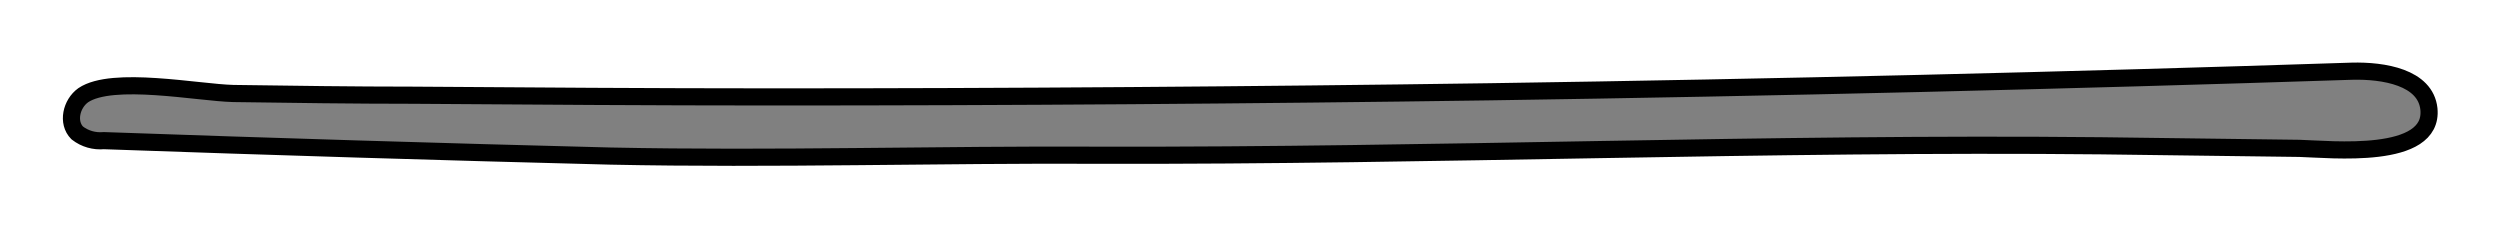
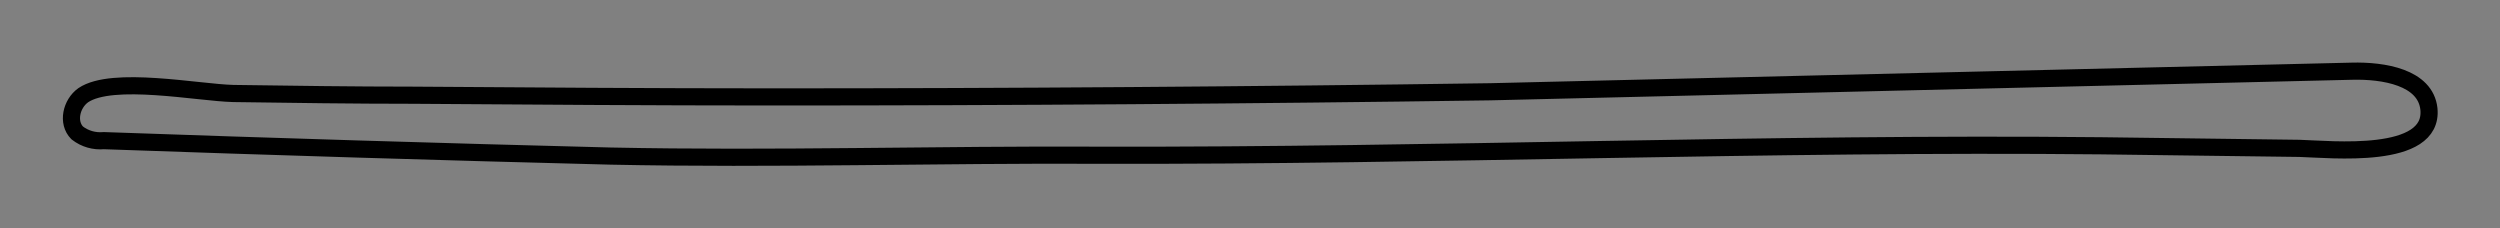
<svg xmlns="http://www.w3.org/2000/svg" version="1.1" id="レイヤー_1" x="0px" y="0px" width="291.6px" height="26.6px" viewBox="0 0 291.6 26.6" style="enable-background:new 0 0 291.6 26.6;" xml:space="preserve">
  <rect x="0" y="0" width="291.6" height="26.6" fill="#808080" stroke="none" />
  <style type="text/css">
	.st0{fill:#FFFFFF;}
	.st1{fill:none;stroke:#000000;stroke-width:2;stroke-linecap:round;stroke-linejoin:round;}
</style>
-   <path class="st0" d="M0,0v26.6h291.6V0H0z M268.2,17.3c-7.7-0.1-15.4-0.2-23.1-0.3c-38.9-0.4-77.7,1.2-116.5,1.1  c-19.1-0.1-38.2,0.5-57.3,0.1c-19.7-0.5-39.4-1.1-59.1-1.8C11,16.4,9.9,16.1,9,15.4C7.8,14.2,8.3,12,9.7,11  c3.4-2.3,13.4-0.3,17.5-0.2c7,0.1,14,0.2,20.9,0.2C62,11.2,76,11.2,90,11.2c27.9,0,55.9-0.2,83.8-0.6c33.5-0.5,67-1.3,100.5-2.4  c3.7-0.1,8.6,0.7,9,4.4C283.9,18.7,271.8,17.4,268.2,17.3z" />
  <g id="グループ_46_00000033356976399086351410000009738390422208818823_" transform="translate(-63.991 -430.995)">
-     <path id="パス_89_00000054986305963191083250000013304342719845894059_" class="st1" d="M338.3,439.3c3.7-0.1,8.6,0.7,9,4.4   c0.6,6-11.5,4.7-15.1,4.6c-7.7-0.1-15.4-0.2-23.1-0.3c-38.9-0.4-77.7,1.2-116.6,1.1c-19.1-0.1-38.2,0.5-57.3,0.1   c-19.7-0.5-39.4-1.1-59.1-1.8c-1.1,0.1-2.2-0.2-3.1-0.9c-1.2-1.2-0.7-3.4,0.7-4.4c3.4-2.3,13.4-0.3,17.5-0.2c7,0.1,14,0.2,20.9,0.2   c14,0.1,27.9,0.2,41.9,0.2c27.9,0,55.9-0.2,83.8-0.6C271.3,441.2,304.8,440.4,338.3,439.3z" />
+     <path id="パス_89_00000054986305963191083250000013304342719845894059_" class="st1" d="M338.3,439.3c3.7-0.1,8.6,0.7,9,4.4   c0.6,6-11.5,4.7-15.1,4.6c-7.7-0.1-15.4-0.2-23.1-0.3c-38.9-0.4-77.7,1.2-116.6,1.1c-19.1-0.1-38.2,0.5-57.3,0.1   c-19.7-0.5-39.4-1.1-59.1-1.8c-1.1,0.1-2.2-0.2-3.1-0.9c-1.2-1.2-0.7-3.4,0.7-4.4c3.4-2.3,13.4-0.3,17.5-0.2c7,0.1,14,0.2,20.9,0.2   c14,0.1,27.9,0.2,41.9,0.2c27.9,0,55.9-0.2,83.8-0.6z" />
  </g>
</svg>